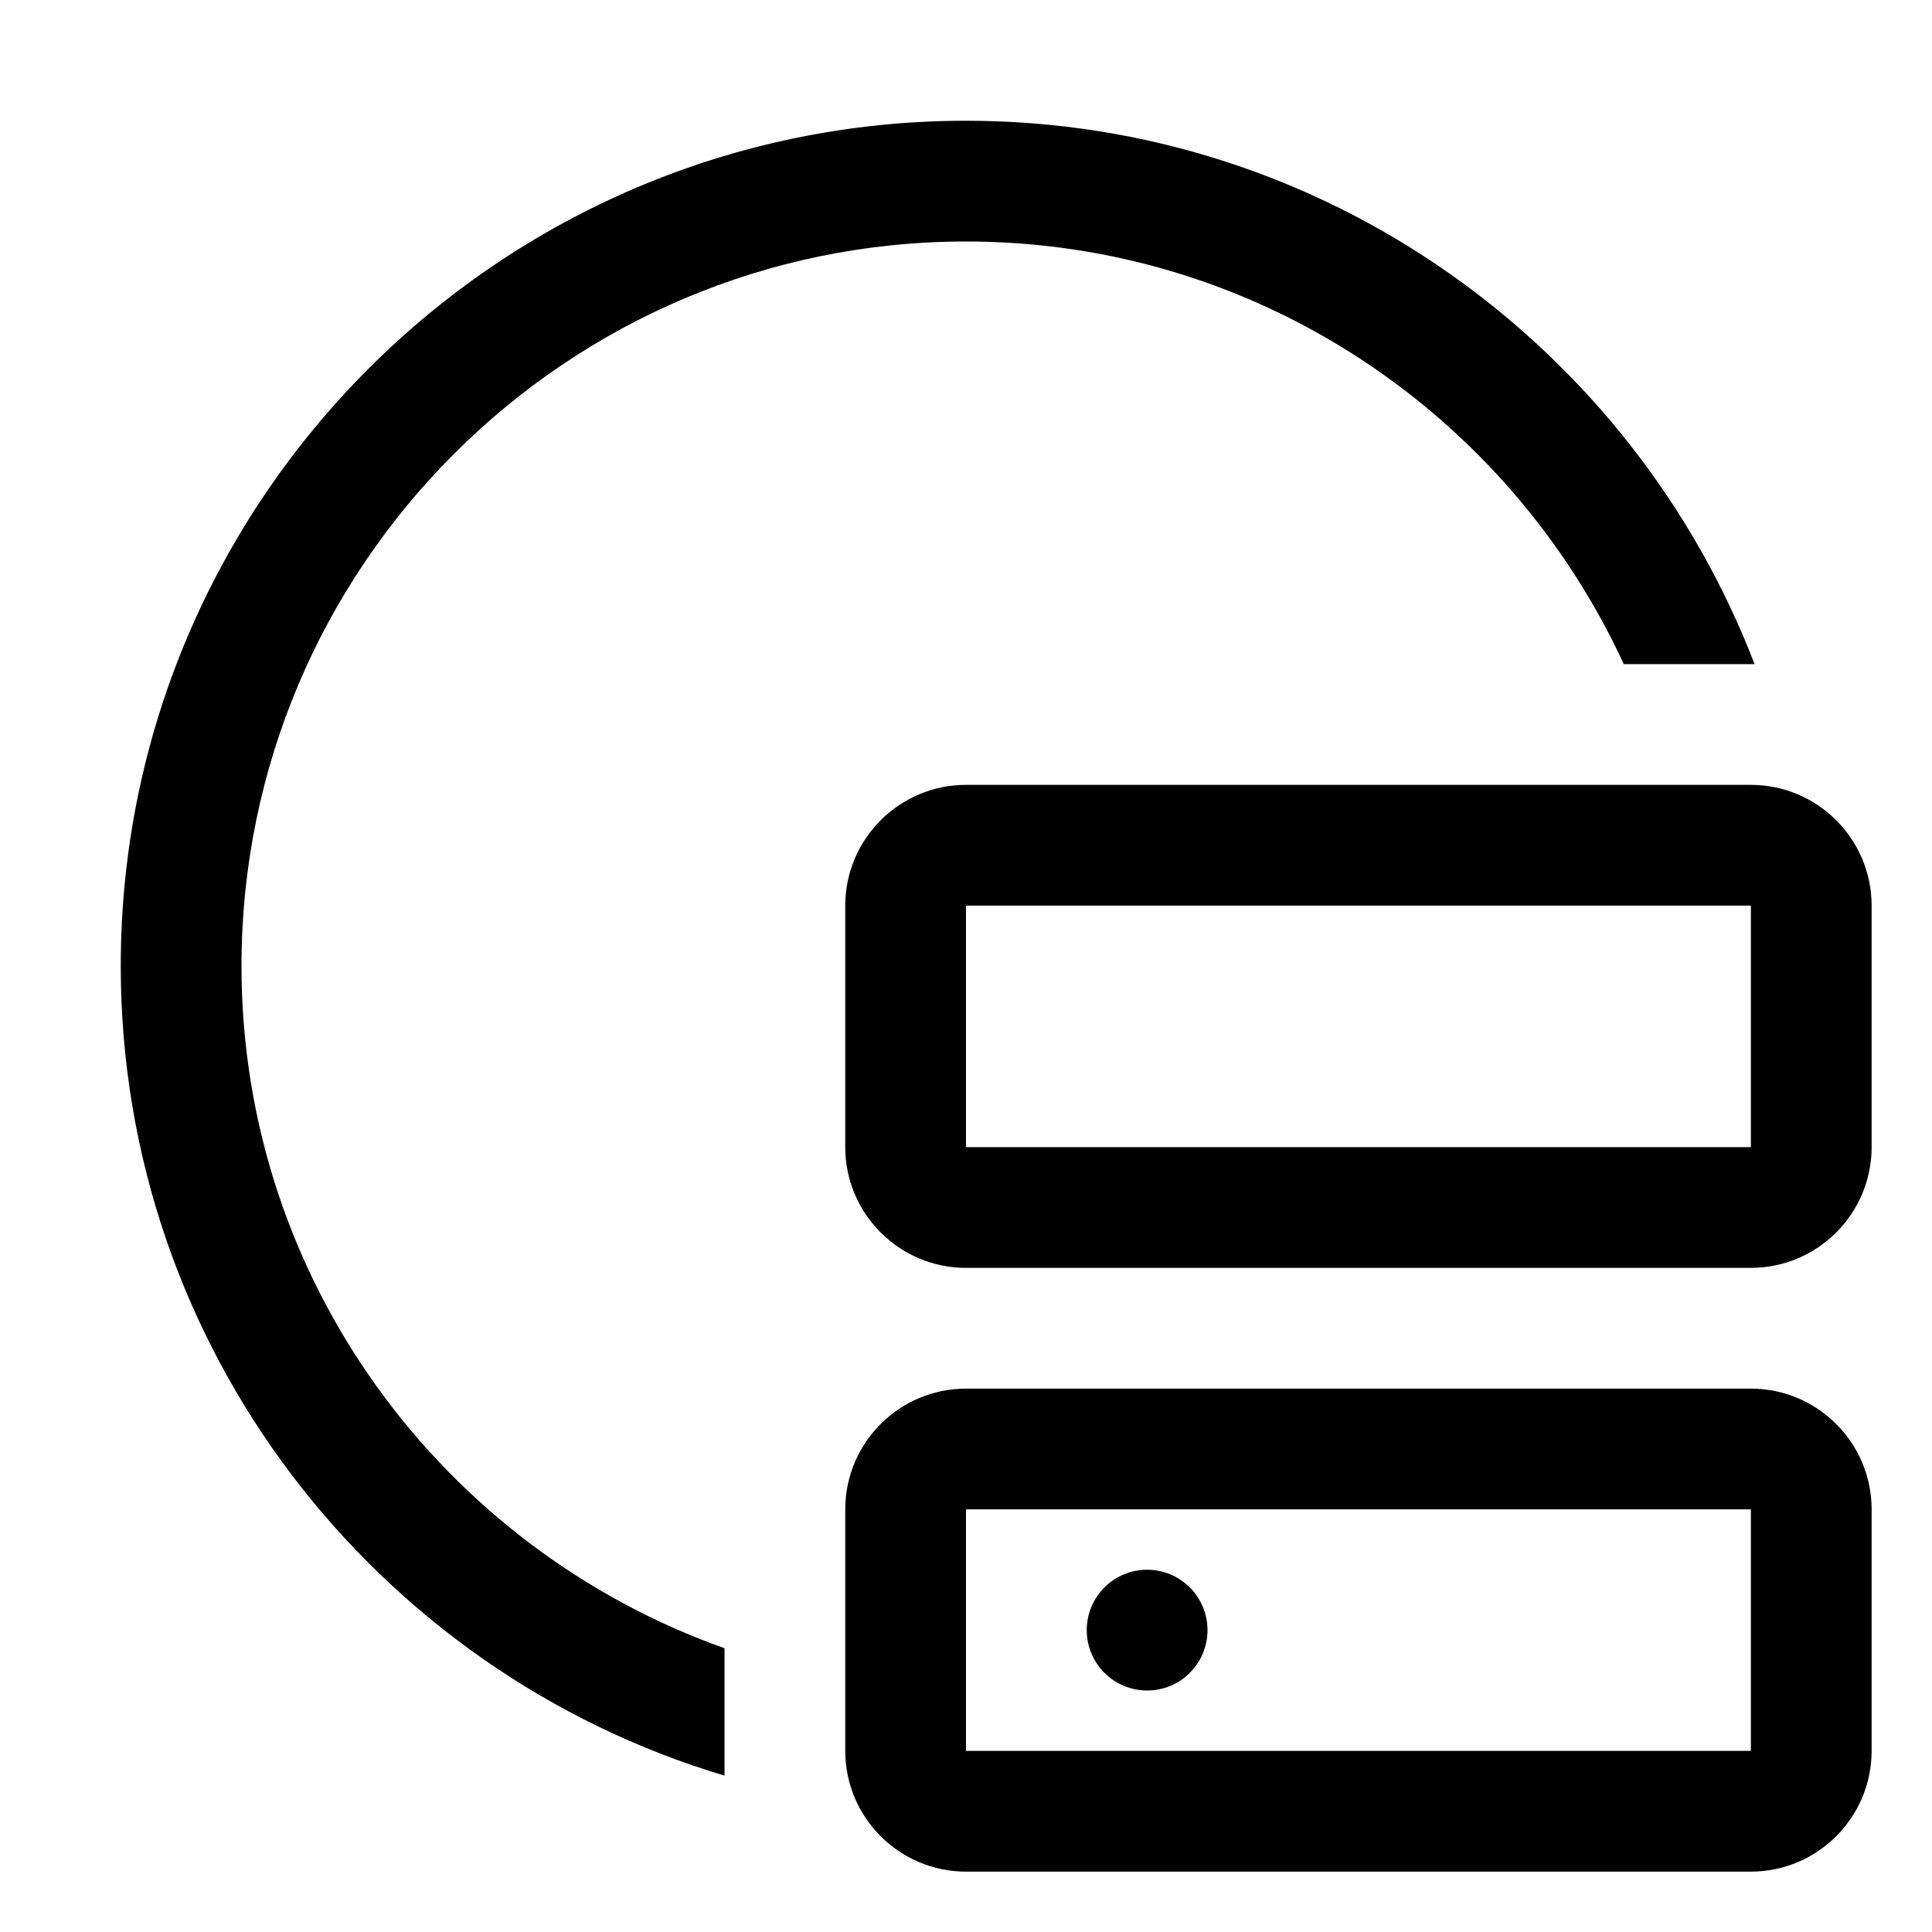
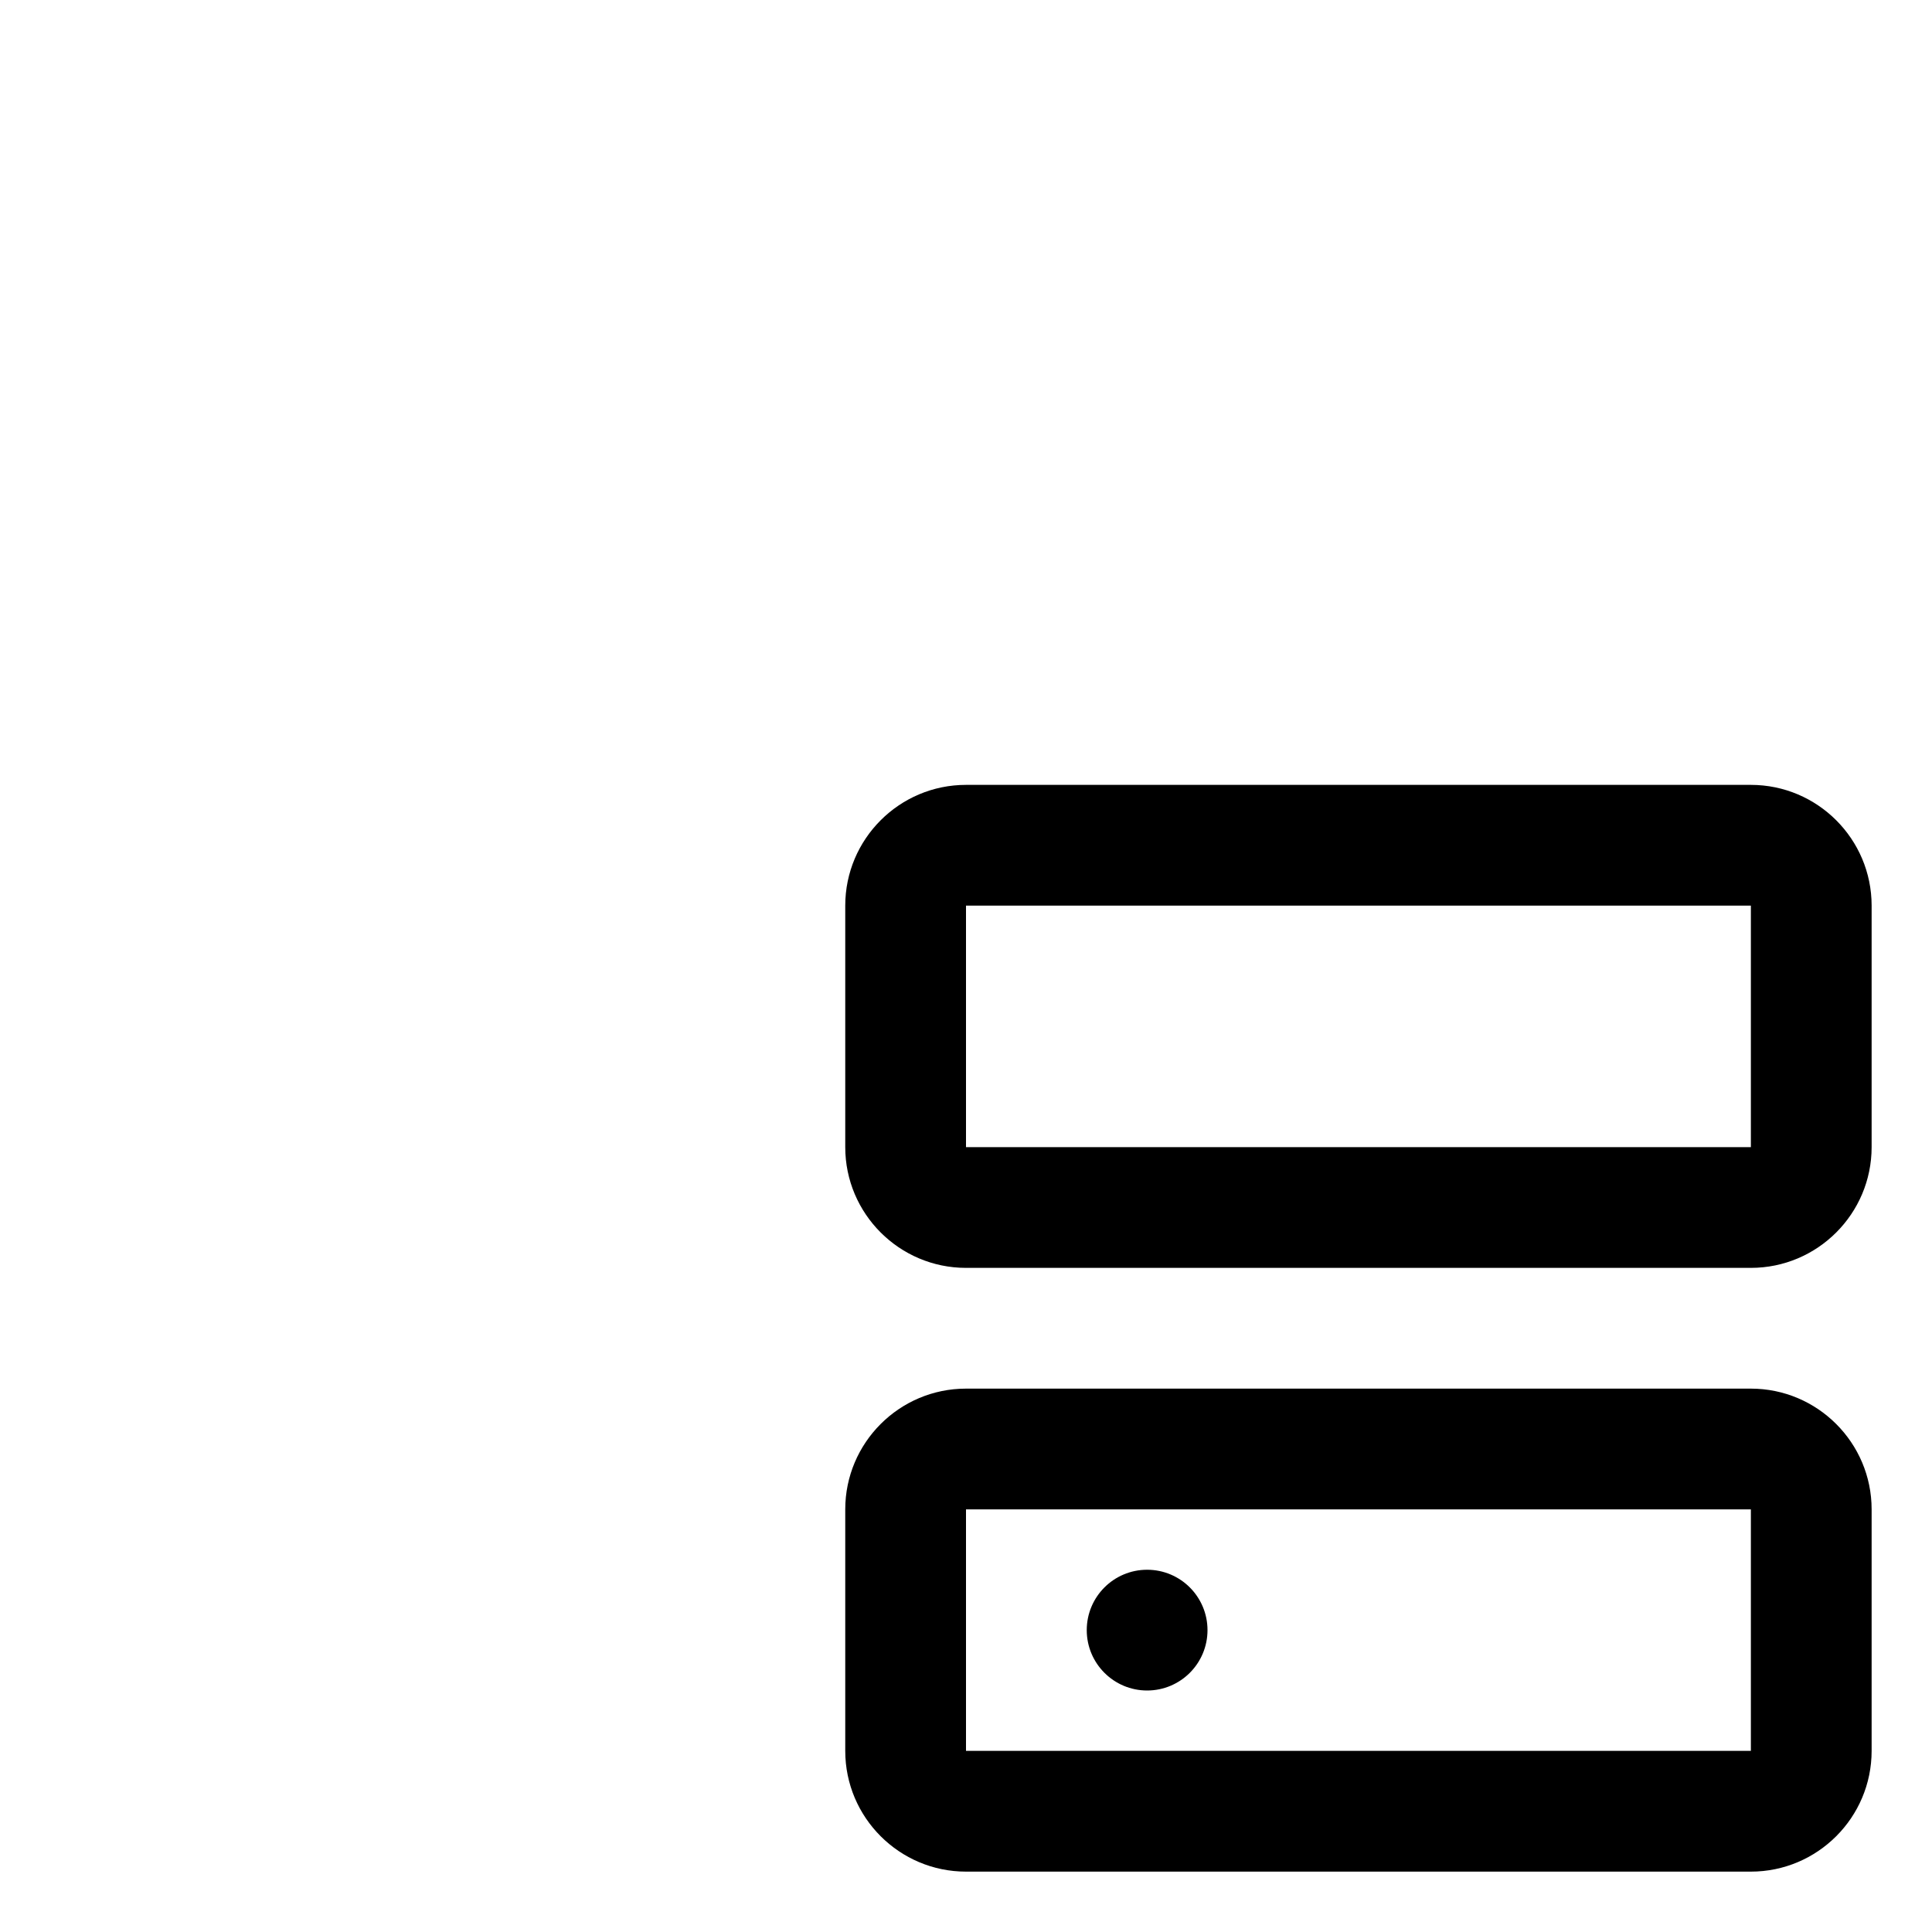
<svg xmlns="http://www.w3.org/2000/svg" width="800" height="800" viewBox="0 0 32 32">
  <circle cx="19" cy="27" r="1" fill="currentColor" />
  <path fill="currentColor" d="M29 31H16c-1.103 0-2-.897-2-2v-4c0-1.103.897-2 2-2h13c1.103 0 2 .897 2 2v4c0 1.103-.897 2-2 2m-13-6v4h13v-4zm13-4H16c-1.103 0-2-.897-2-2v-4c0-1.103.897-2 2-2h13c1.103 0 2 .897 2 2v4c0 1.103-.897 2-2 2m-13-6v4h13v-4z" />
-   <path fill="currentColor" d="M12 27.3C7.347 25.648 4 21.213 4 16C4 9.383 9.383 4 16 4c4.831 0 8.994 2.876 10.895 7h2.166C27.042 5.746 21.957 2 16 2C8.28 2 2 8.28 2 16c0 6.33 4.225 11.685 10 13.41z" />
</svg>